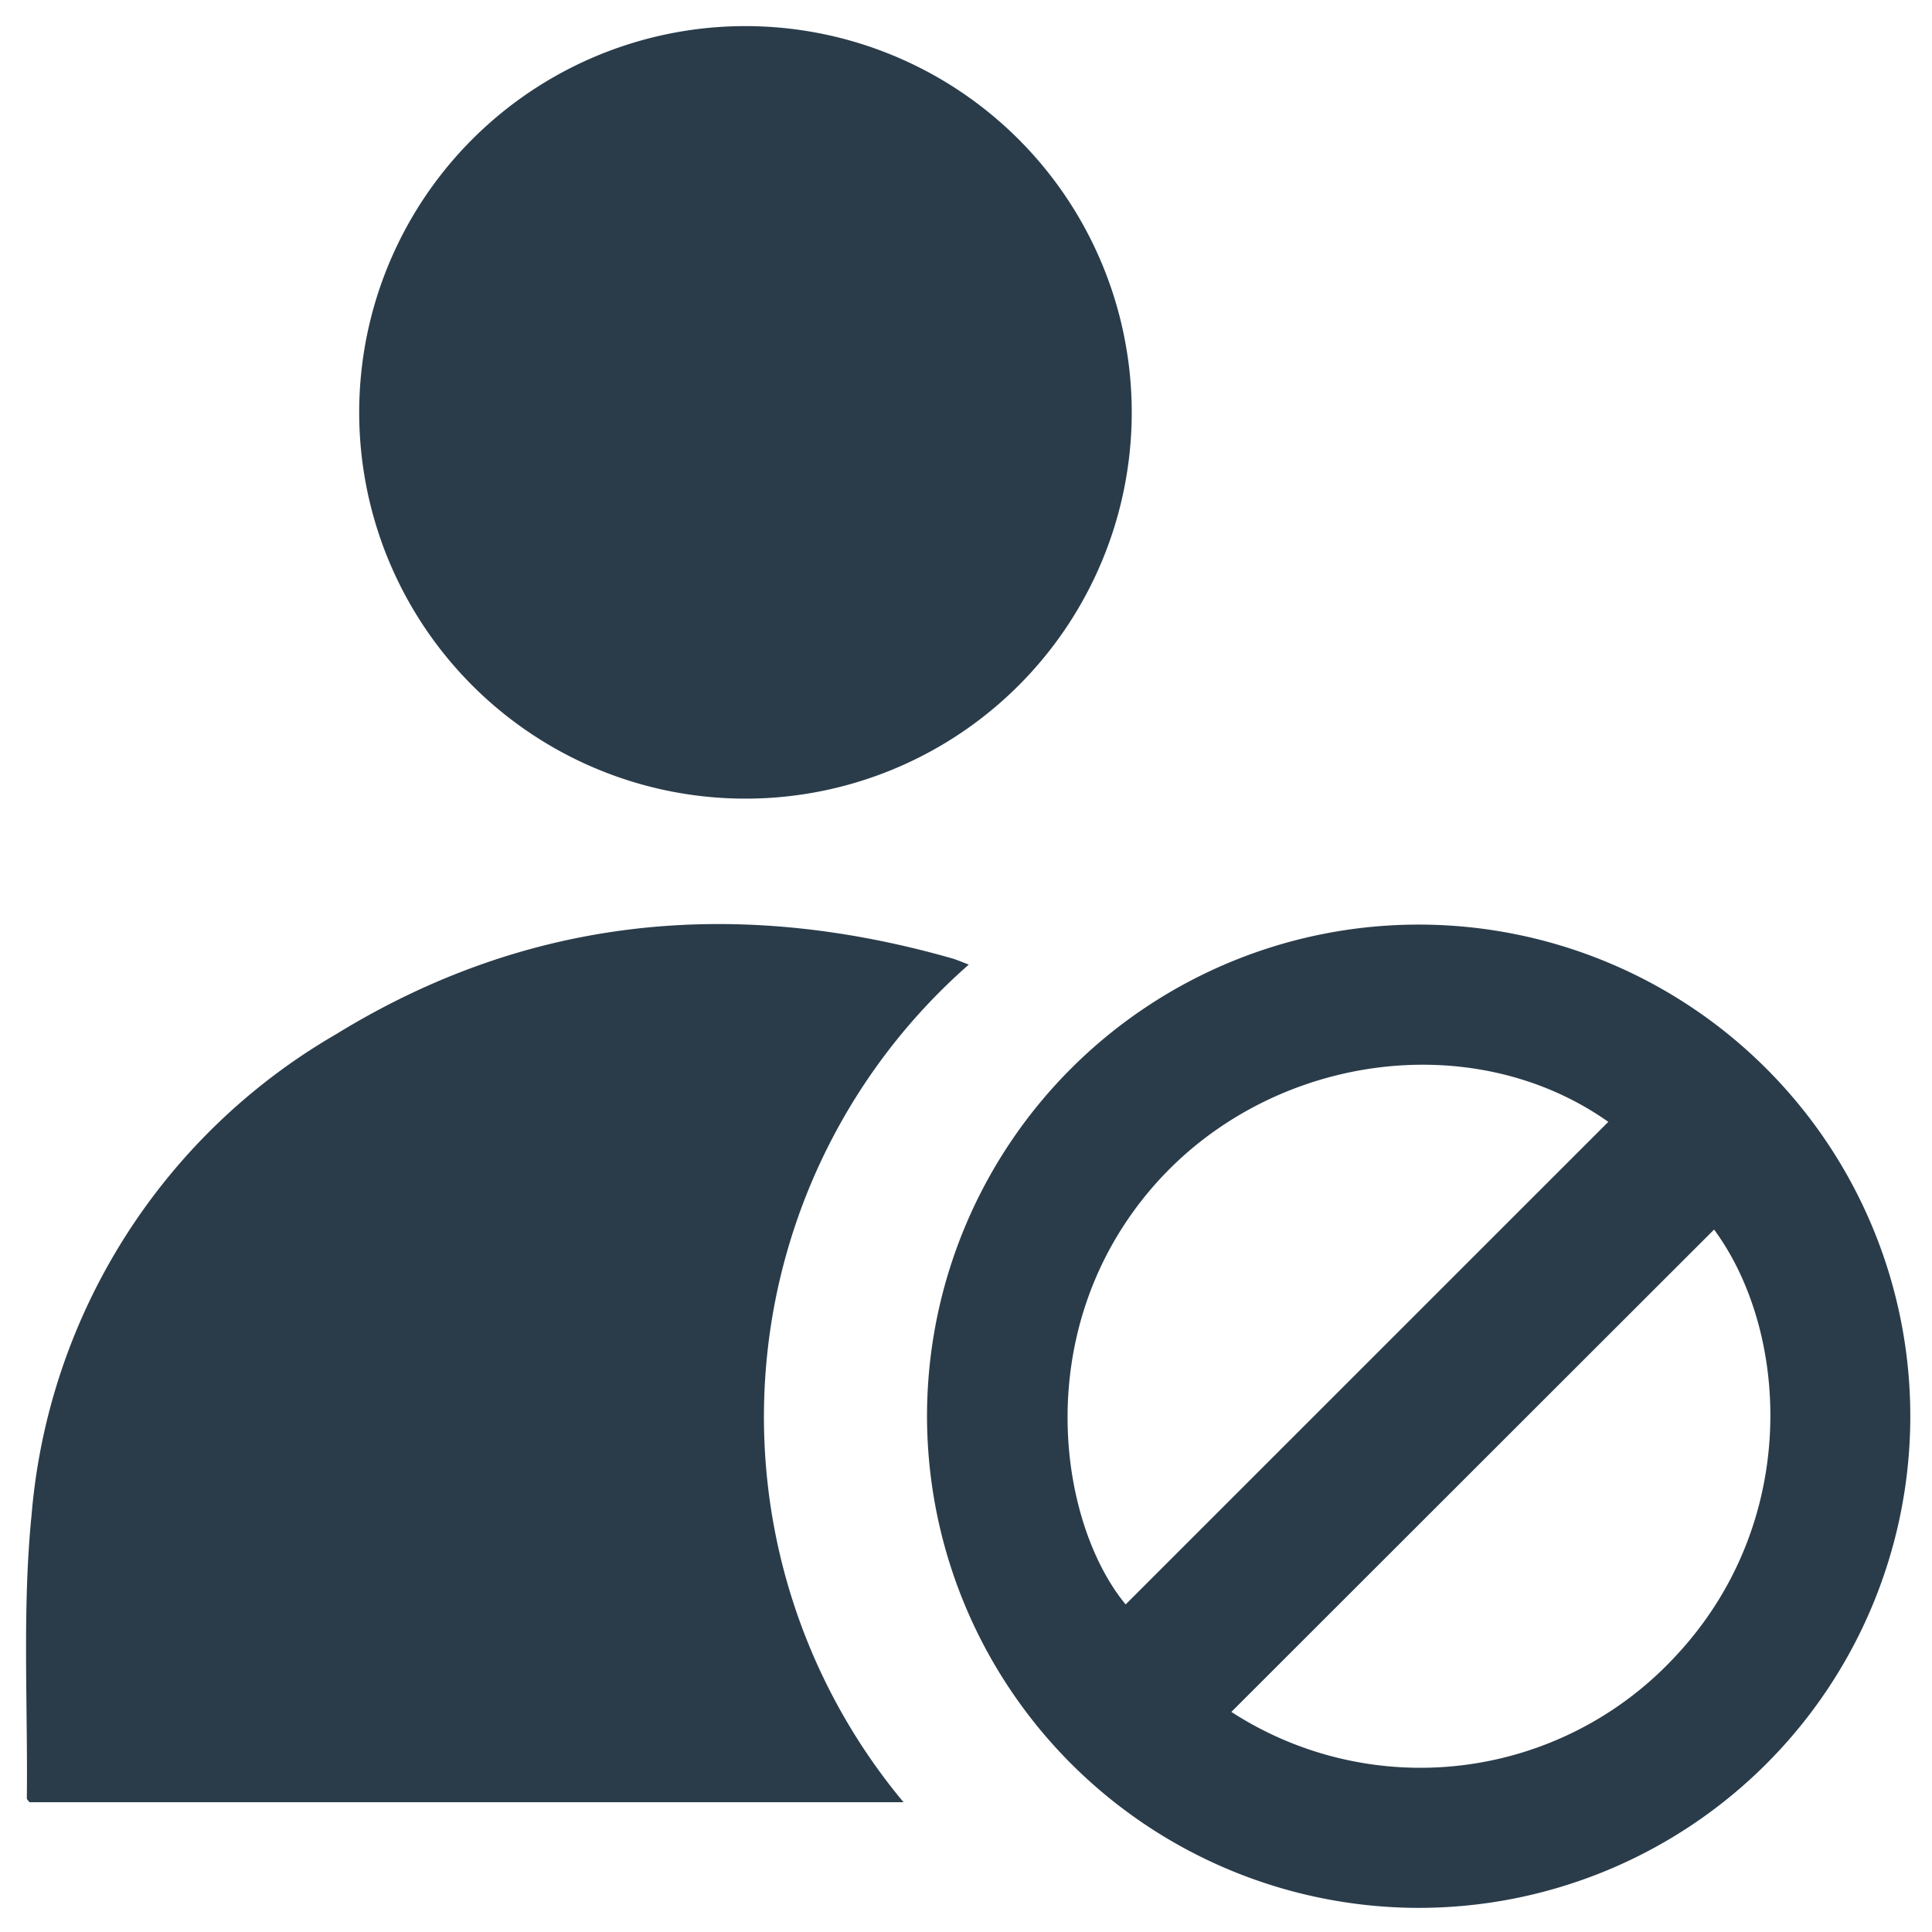
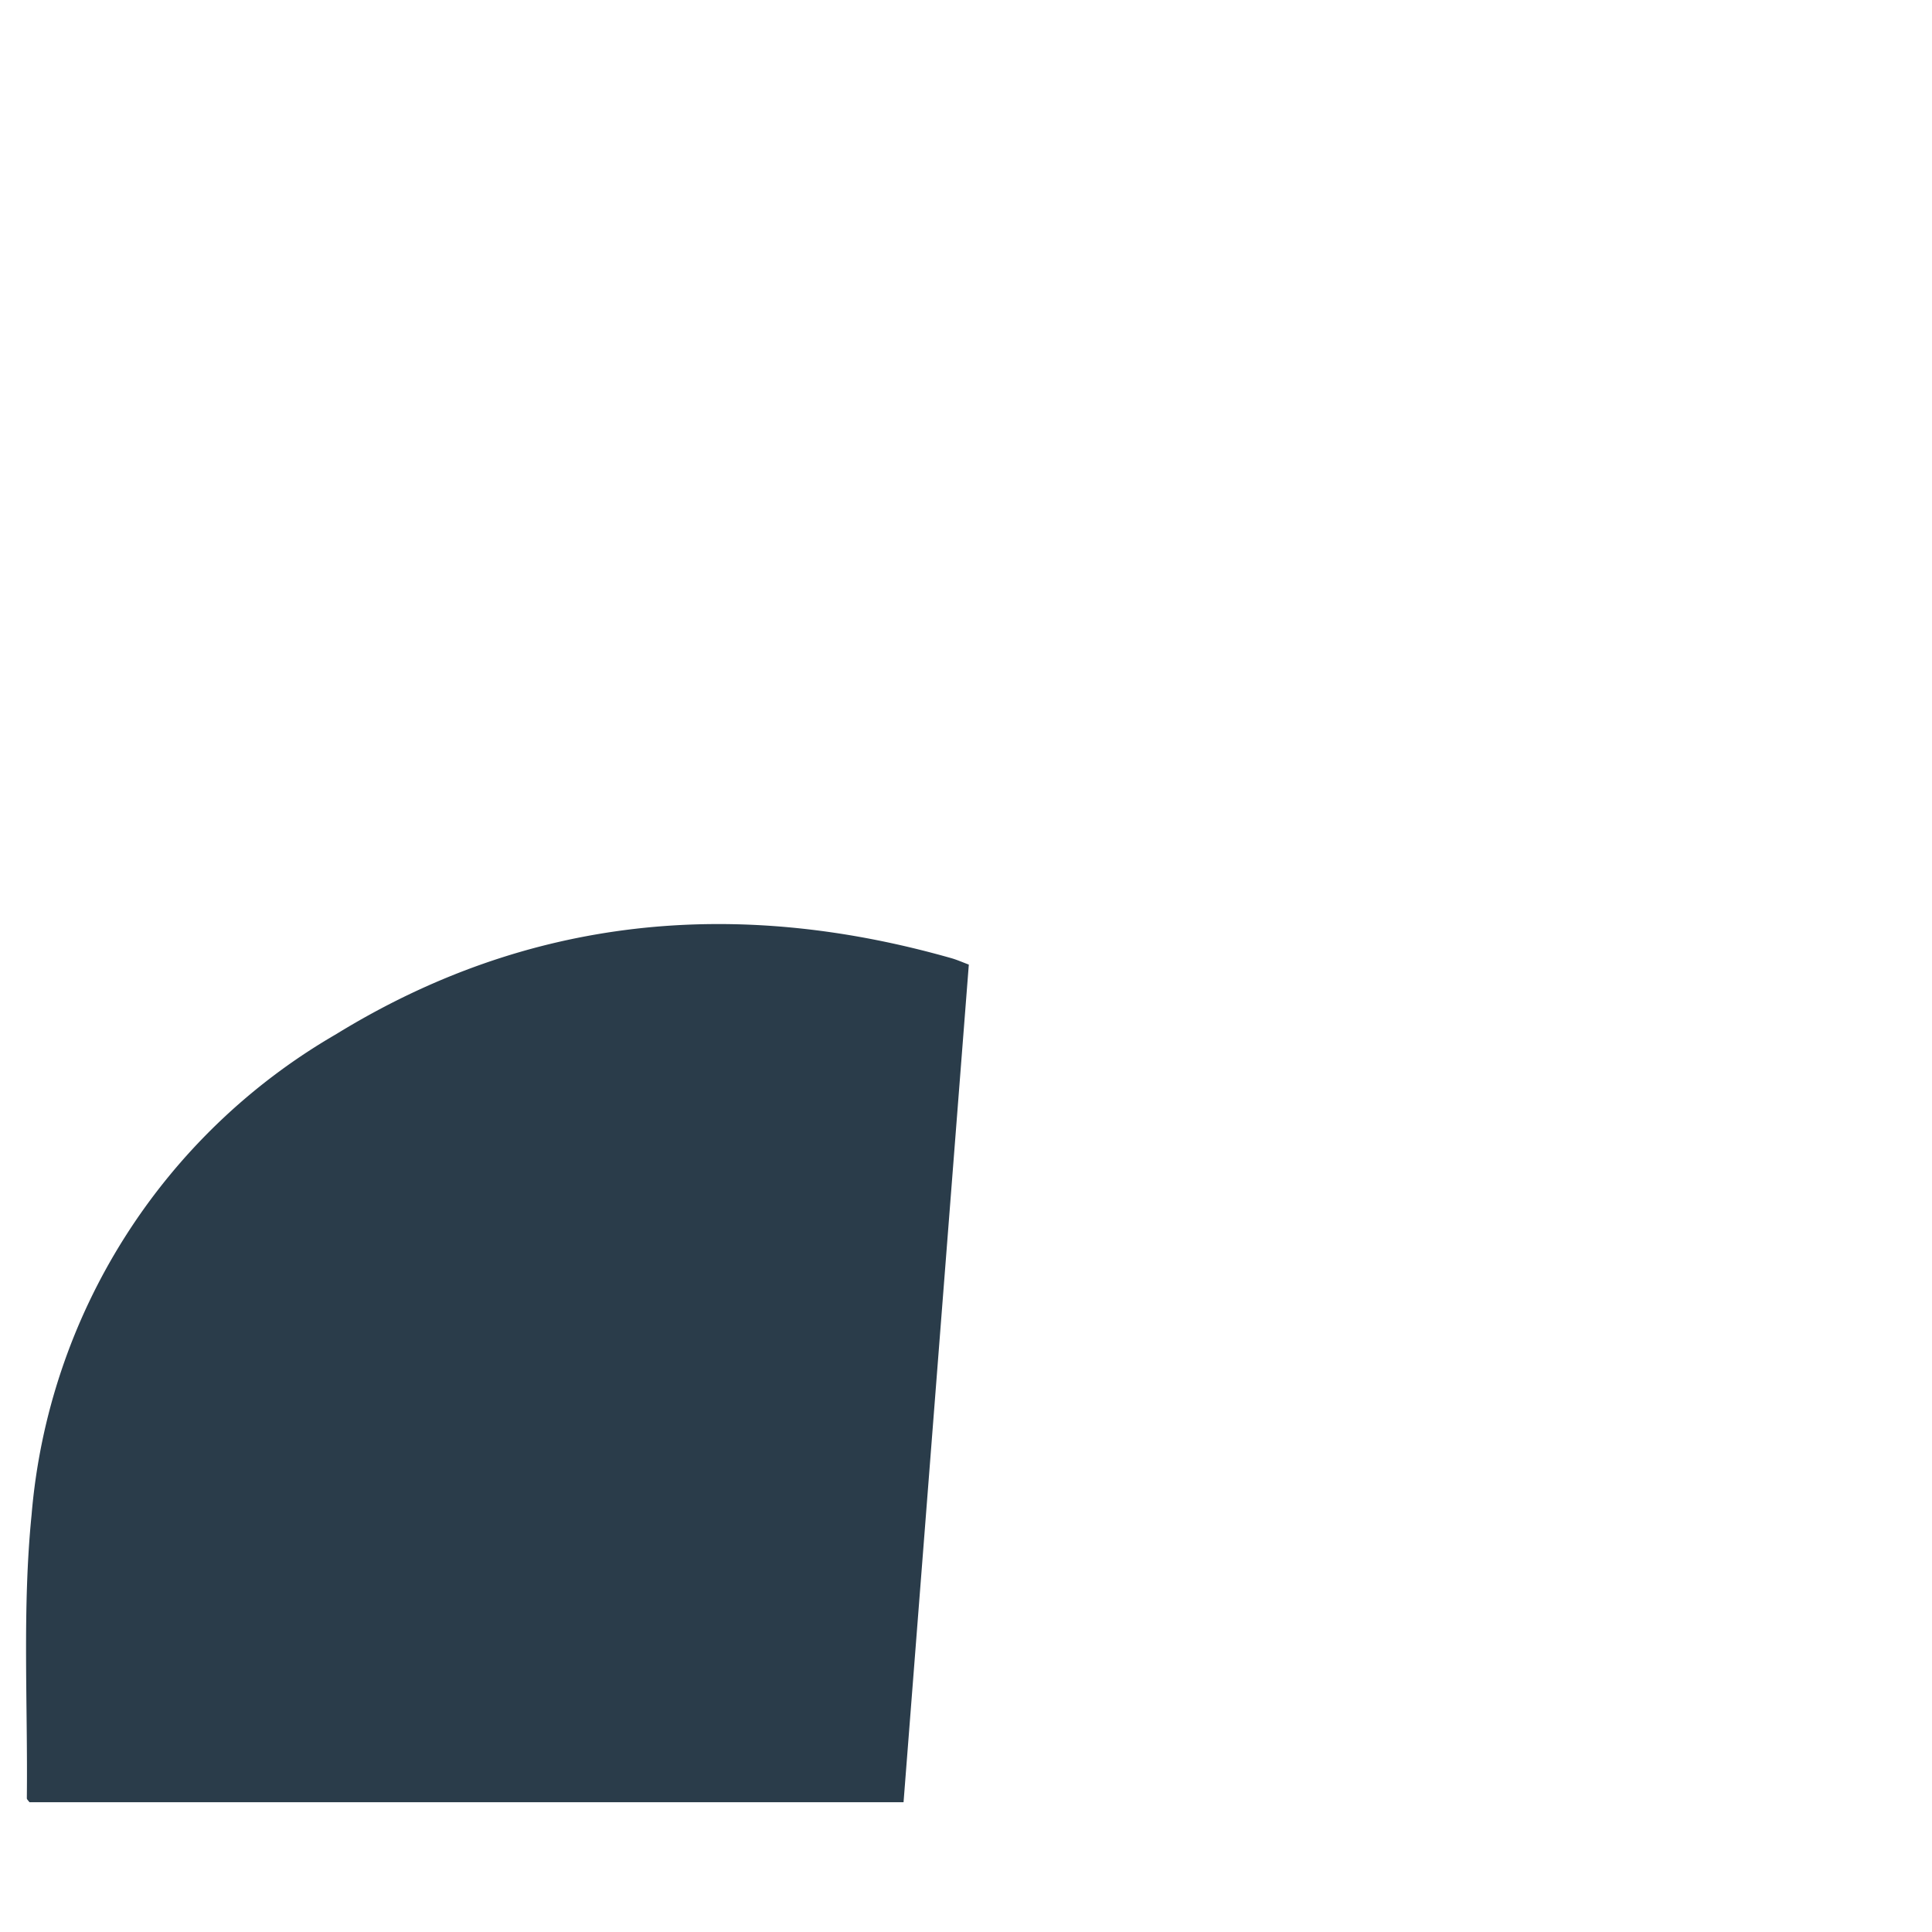
<svg xmlns="http://www.w3.org/2000/svg" width="74" height="74" viewBox="0 0 74 74">
  <defs>
    <clipPath id="a">
      <rect width="74" height="74" fill="#2a3c4a" />
    </clipPath>
  </defs>
  <g clip-path="url(#a)">
    <g transform="translate(-5.174 -3.906)">
-       <path d="M65.646,218.724H32.166c-.046-.068-.1-.109-.1-.151.04-3.622-.179-7.271.182-10.861a23.53,23.53,0,0,1,11.654-18.4c7.365-4.531,15.3-5.271,23.574-2.918.218.062.427.156.67.246a23.045,23.045,0,0,0-2.5,32.084" transform="translate(-25.864 -145.788)" fill="#2a3c4a" />
-       <path d="M185.287,204a18.831,18.831,0,1,1,18.824,18.859A18.849,18.849,0,0,1,185.287,204m26.094-11.248c-5.324-3.758-13.238-2.552-17.608,2.684-4.57,5.475-3.408,12.743-.878,15.8l18.486-18.482m4.052,4.124-18.489,18.475a13.312,13.312,0,0,0,16.951-2.068c4.894-5.16,4.409-12.518,1.538-16.407" transform="translate(-144.606 -145.877)" fill="#2a3c4a" />
-       <path d="M119.035,40.289a14.795,14.795,0,1,1-14.743-14.832,14.8,14.8,0,0,1,14.743,14.832" transform="translate(-70.513 -20.551)" fill="#2a3c4a" />
+       <path d="M65.646,218.724H32.166c-.046-.068-.1-.109-.1-.151.04-3.622-.179-7.271.182-10.861a23.53,23.53,0,0,1,11.654-18.4c7.365-4.531,15.3-5.271,23.574-2.918.218.062.427.156.67.246" transform="translate(-25.864 -145.788)" fill="#2a3c4a" />
    </g>
  </g>
</svg>